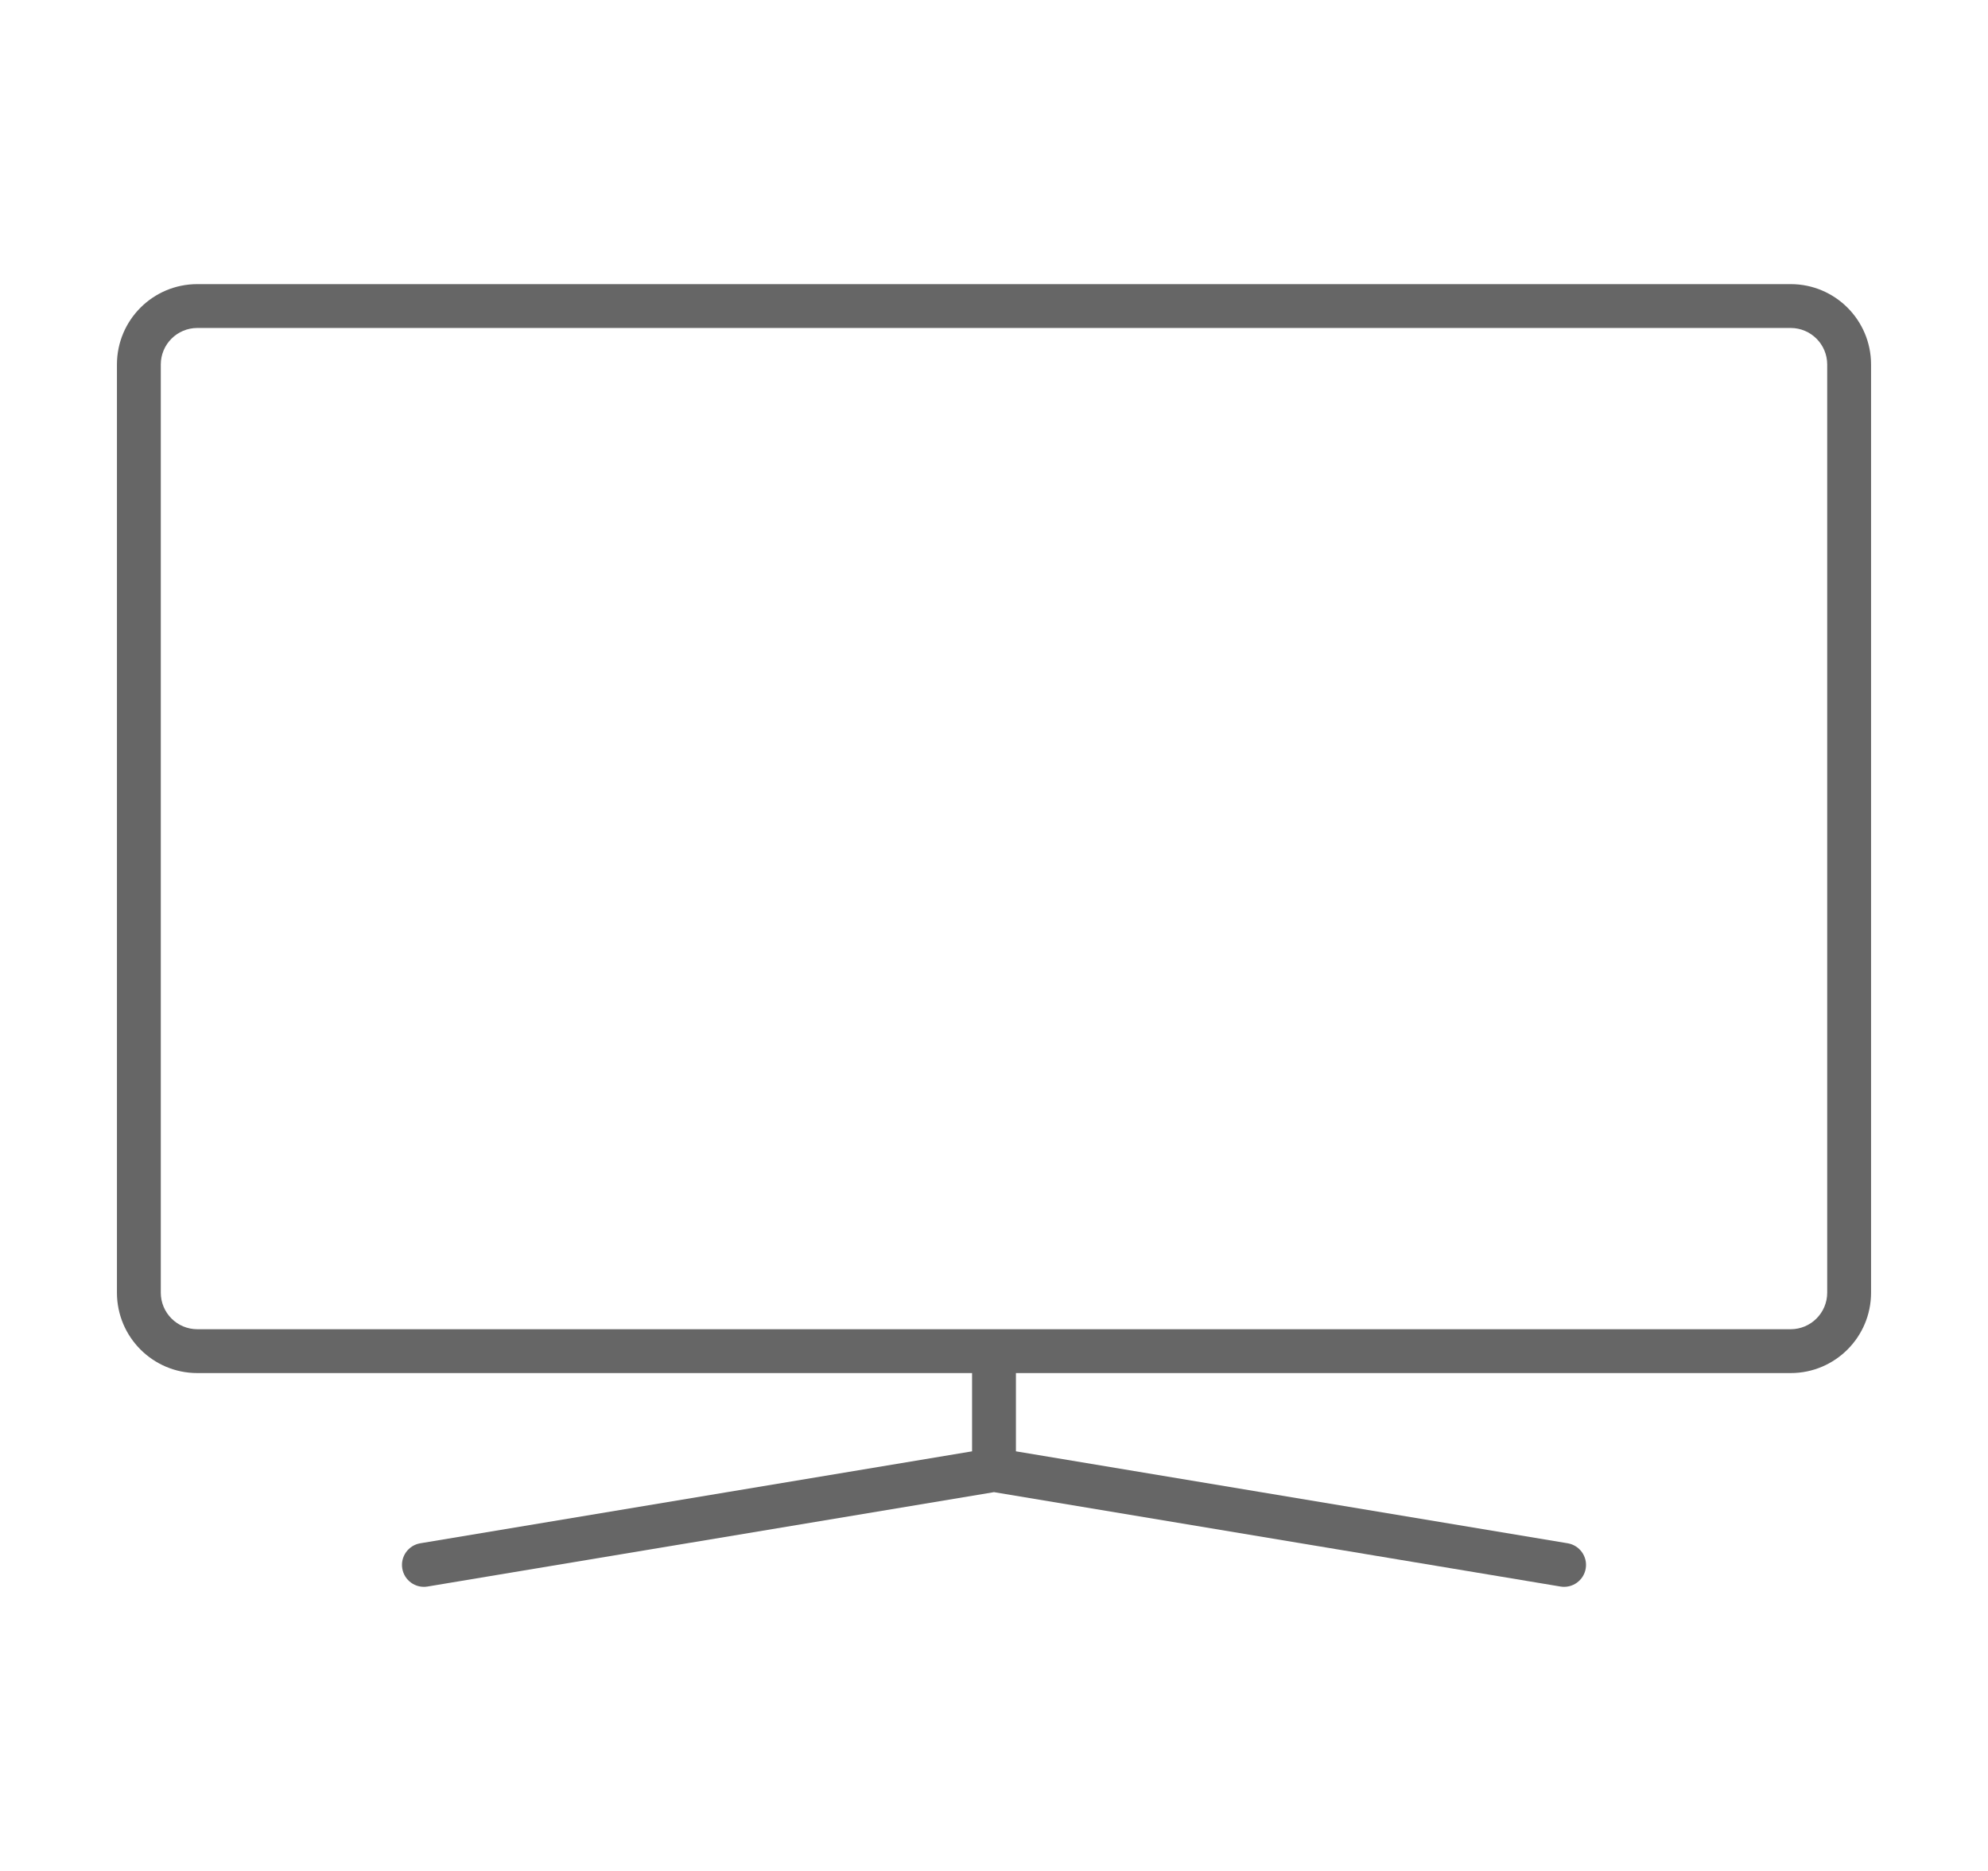
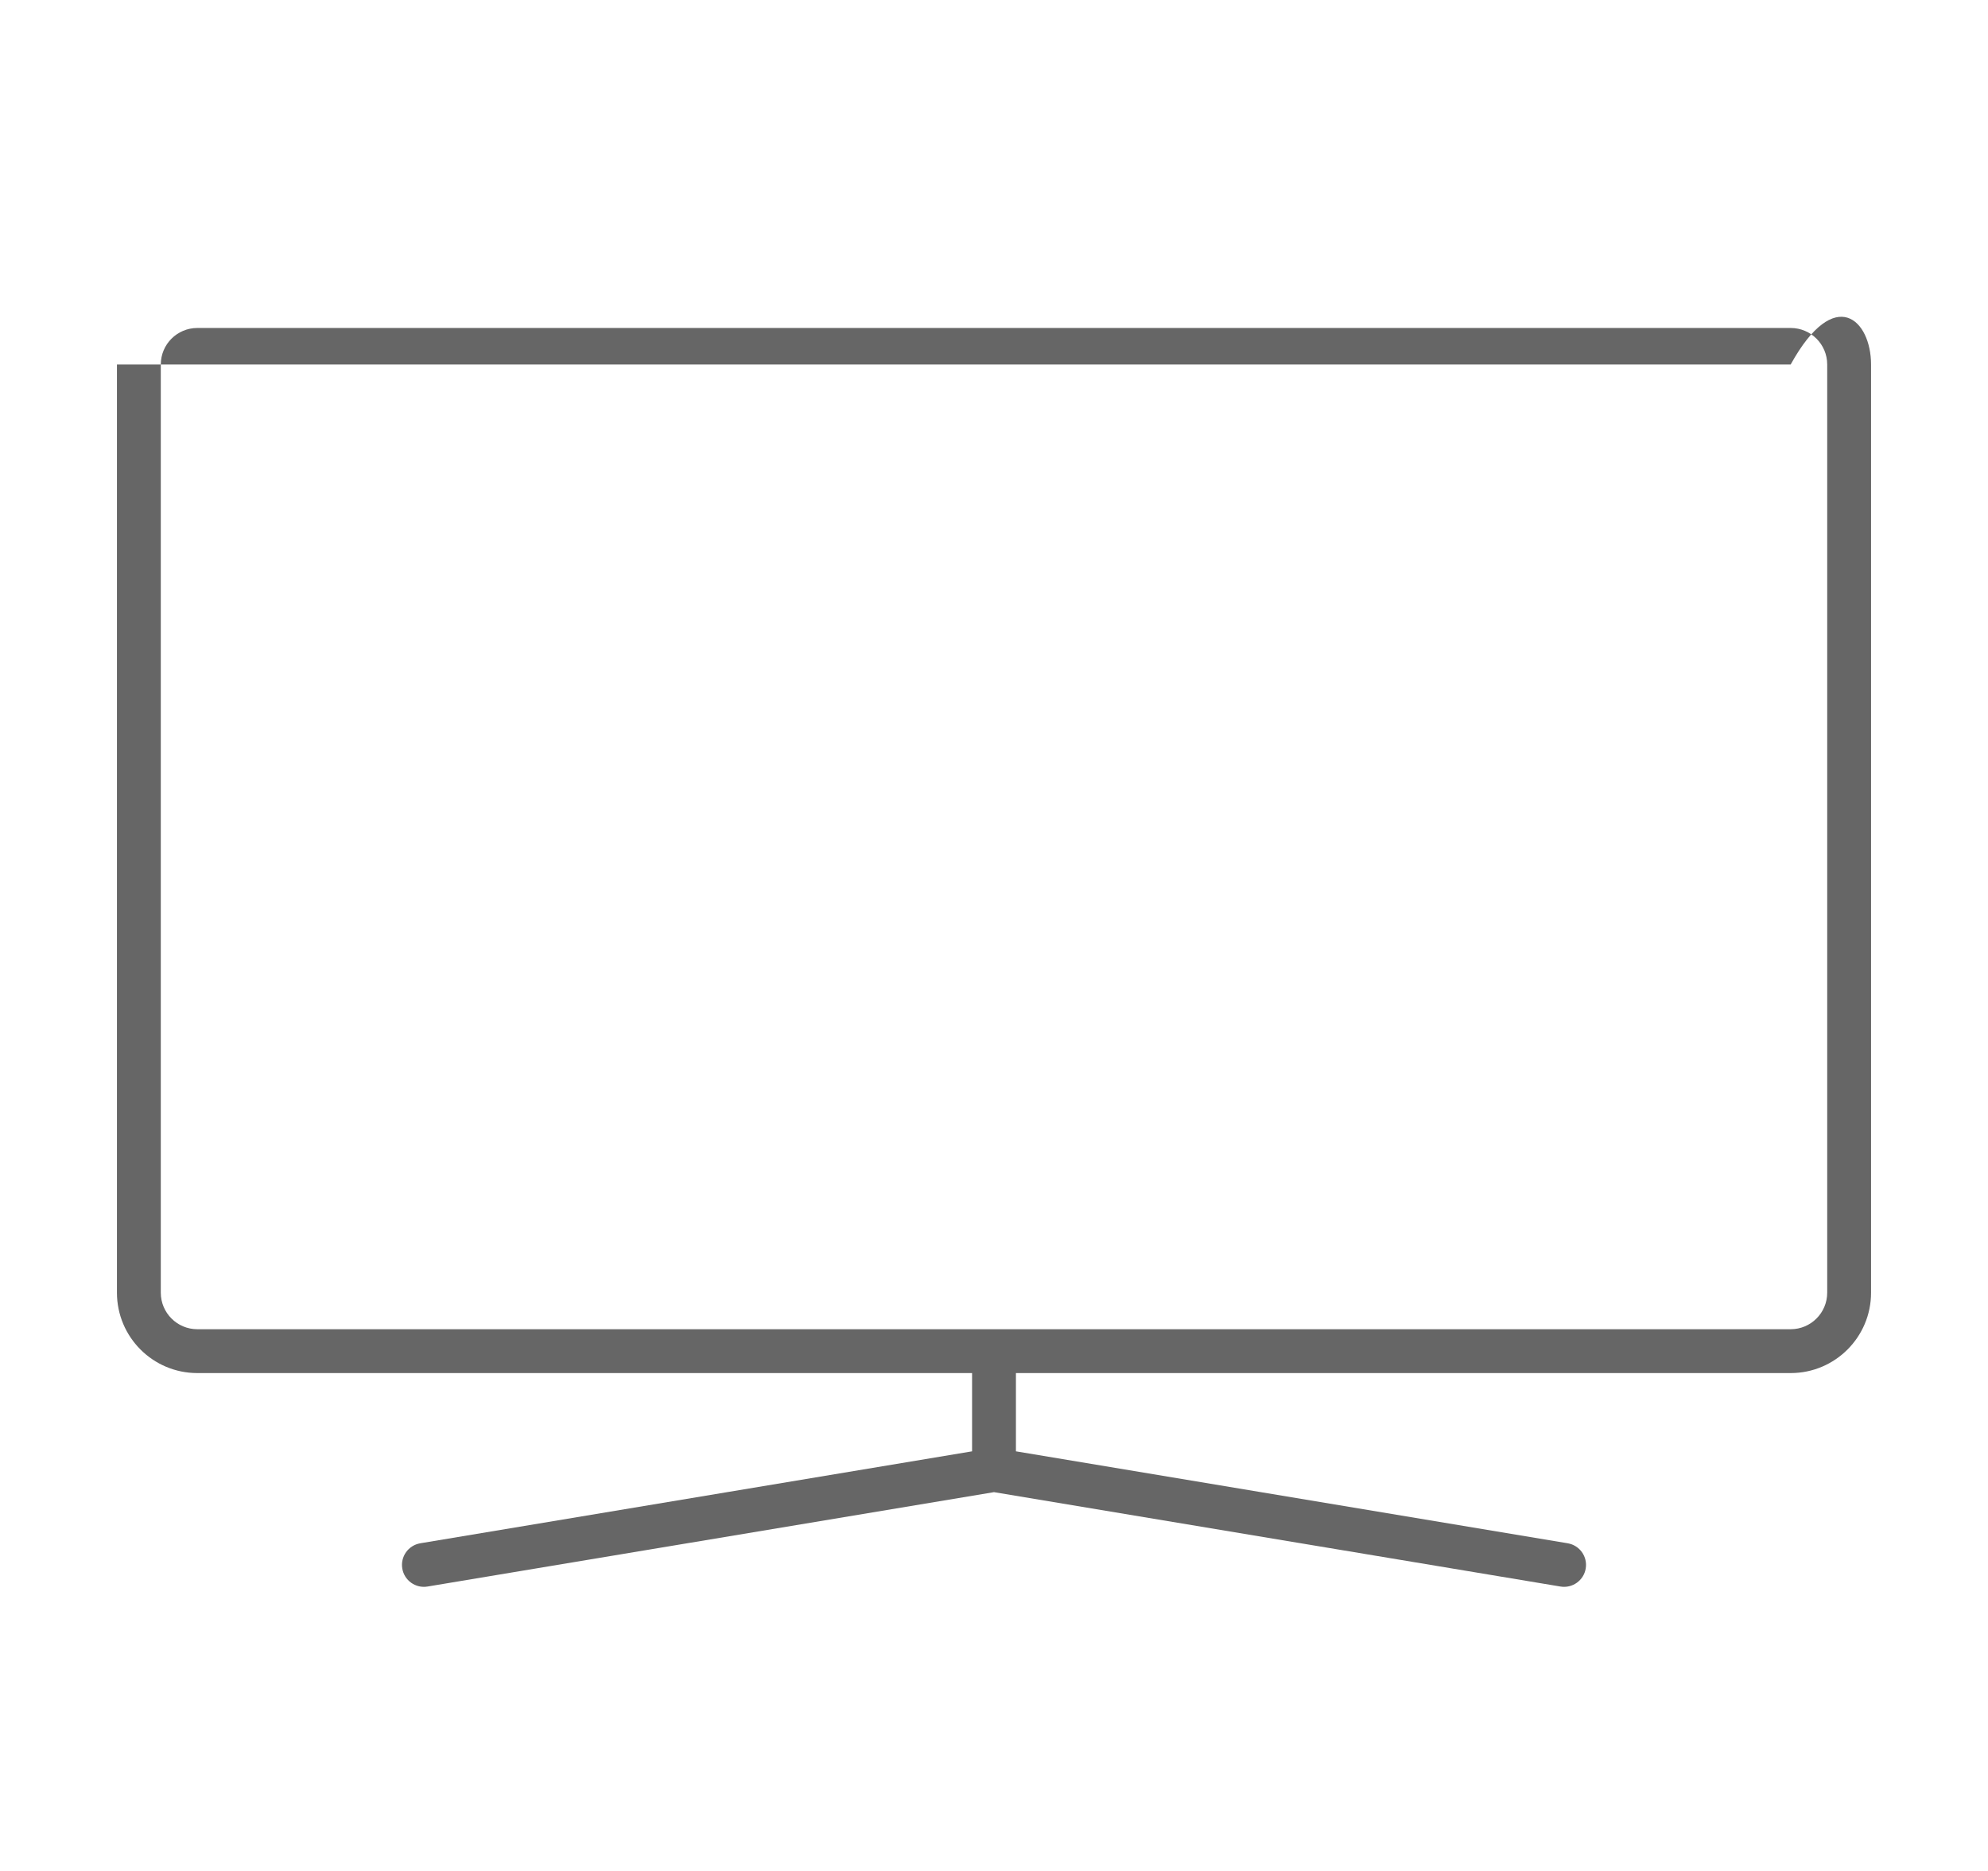
<svg xmlns="http://www.w3.org/2000/svg" width="68" height="64" viewBox="0 0 68 64" fill="none">
-   <path fill-rule="evenodd" clip-rule="evenodd" d="M4 12.469C4 10.95 5.231 9.719 6.75 9.719H61.25C62.769 9.719 64 10.95 64 12.469V44.219C64 45.737 62.769 46.969 61.25 46.969H34.75V49.646L53.623 52.791C54.032 52.86 54.308 53.246 54.24 53.654C54.172 54.063 53.785 54.339 53.377 54.271L34 51.042L14.623 54.271C14.215 54.339 13.828 54.063 13.76 53.654C13.692 53.246 13.968 52.86 14.377 52.791L33.25 49.646V46.969H6.75C5.231 46.969 4 45.737 4 44.219V12.469ZM61.25 45.469H34H6.75C6.06 45.469 5.5 44.909 5.5 44.219V12.469C5.5 11.778 6.06 11.219 6.75 11.219H61.25C61.94 11.219 62.5 11.778 62.5 12.469V44.219C62.5 44.909 61.94 45.469 61.25 45.469Z" fill="black" fill-opacity="0.6" />
+   <path fill-rule="evenodd" clip-rule="evenodd" d="M4 12.469H61.25C62.769 9.719 64 10.95 64 12.469V44.219C64 45.737 62.769 46.969 61.25 46.969H34.75V49.646L53.623 52.791C54.032 52.86 54.308 53.246 54.24 53.654C54.172 54.063 53.785 54.339 53.377 54.271L34 51.042L14.623 54.271C14.215 54.339 13.828 54.063 13.76 53.654C13.692 53.246 13.968 52.86 14.377 52.791L33.25 49.646V46.969H6.75C5.231 46.969 4 45.737 4 44.219V12.469ZM61.25 45.469H34H6.75C6.06 45.469 5.5 44.909 5.5 44.219V12.469C5.5 11.778 6.06 11.219 6.75 11.219H61.25C61.94 11.219 62.5 11.778 62.5 12.469V44.219C62.5 44.909 61.94 45.469 61.25 45.469Z" fill="black" fill-opacity="0.6" />
</svg>